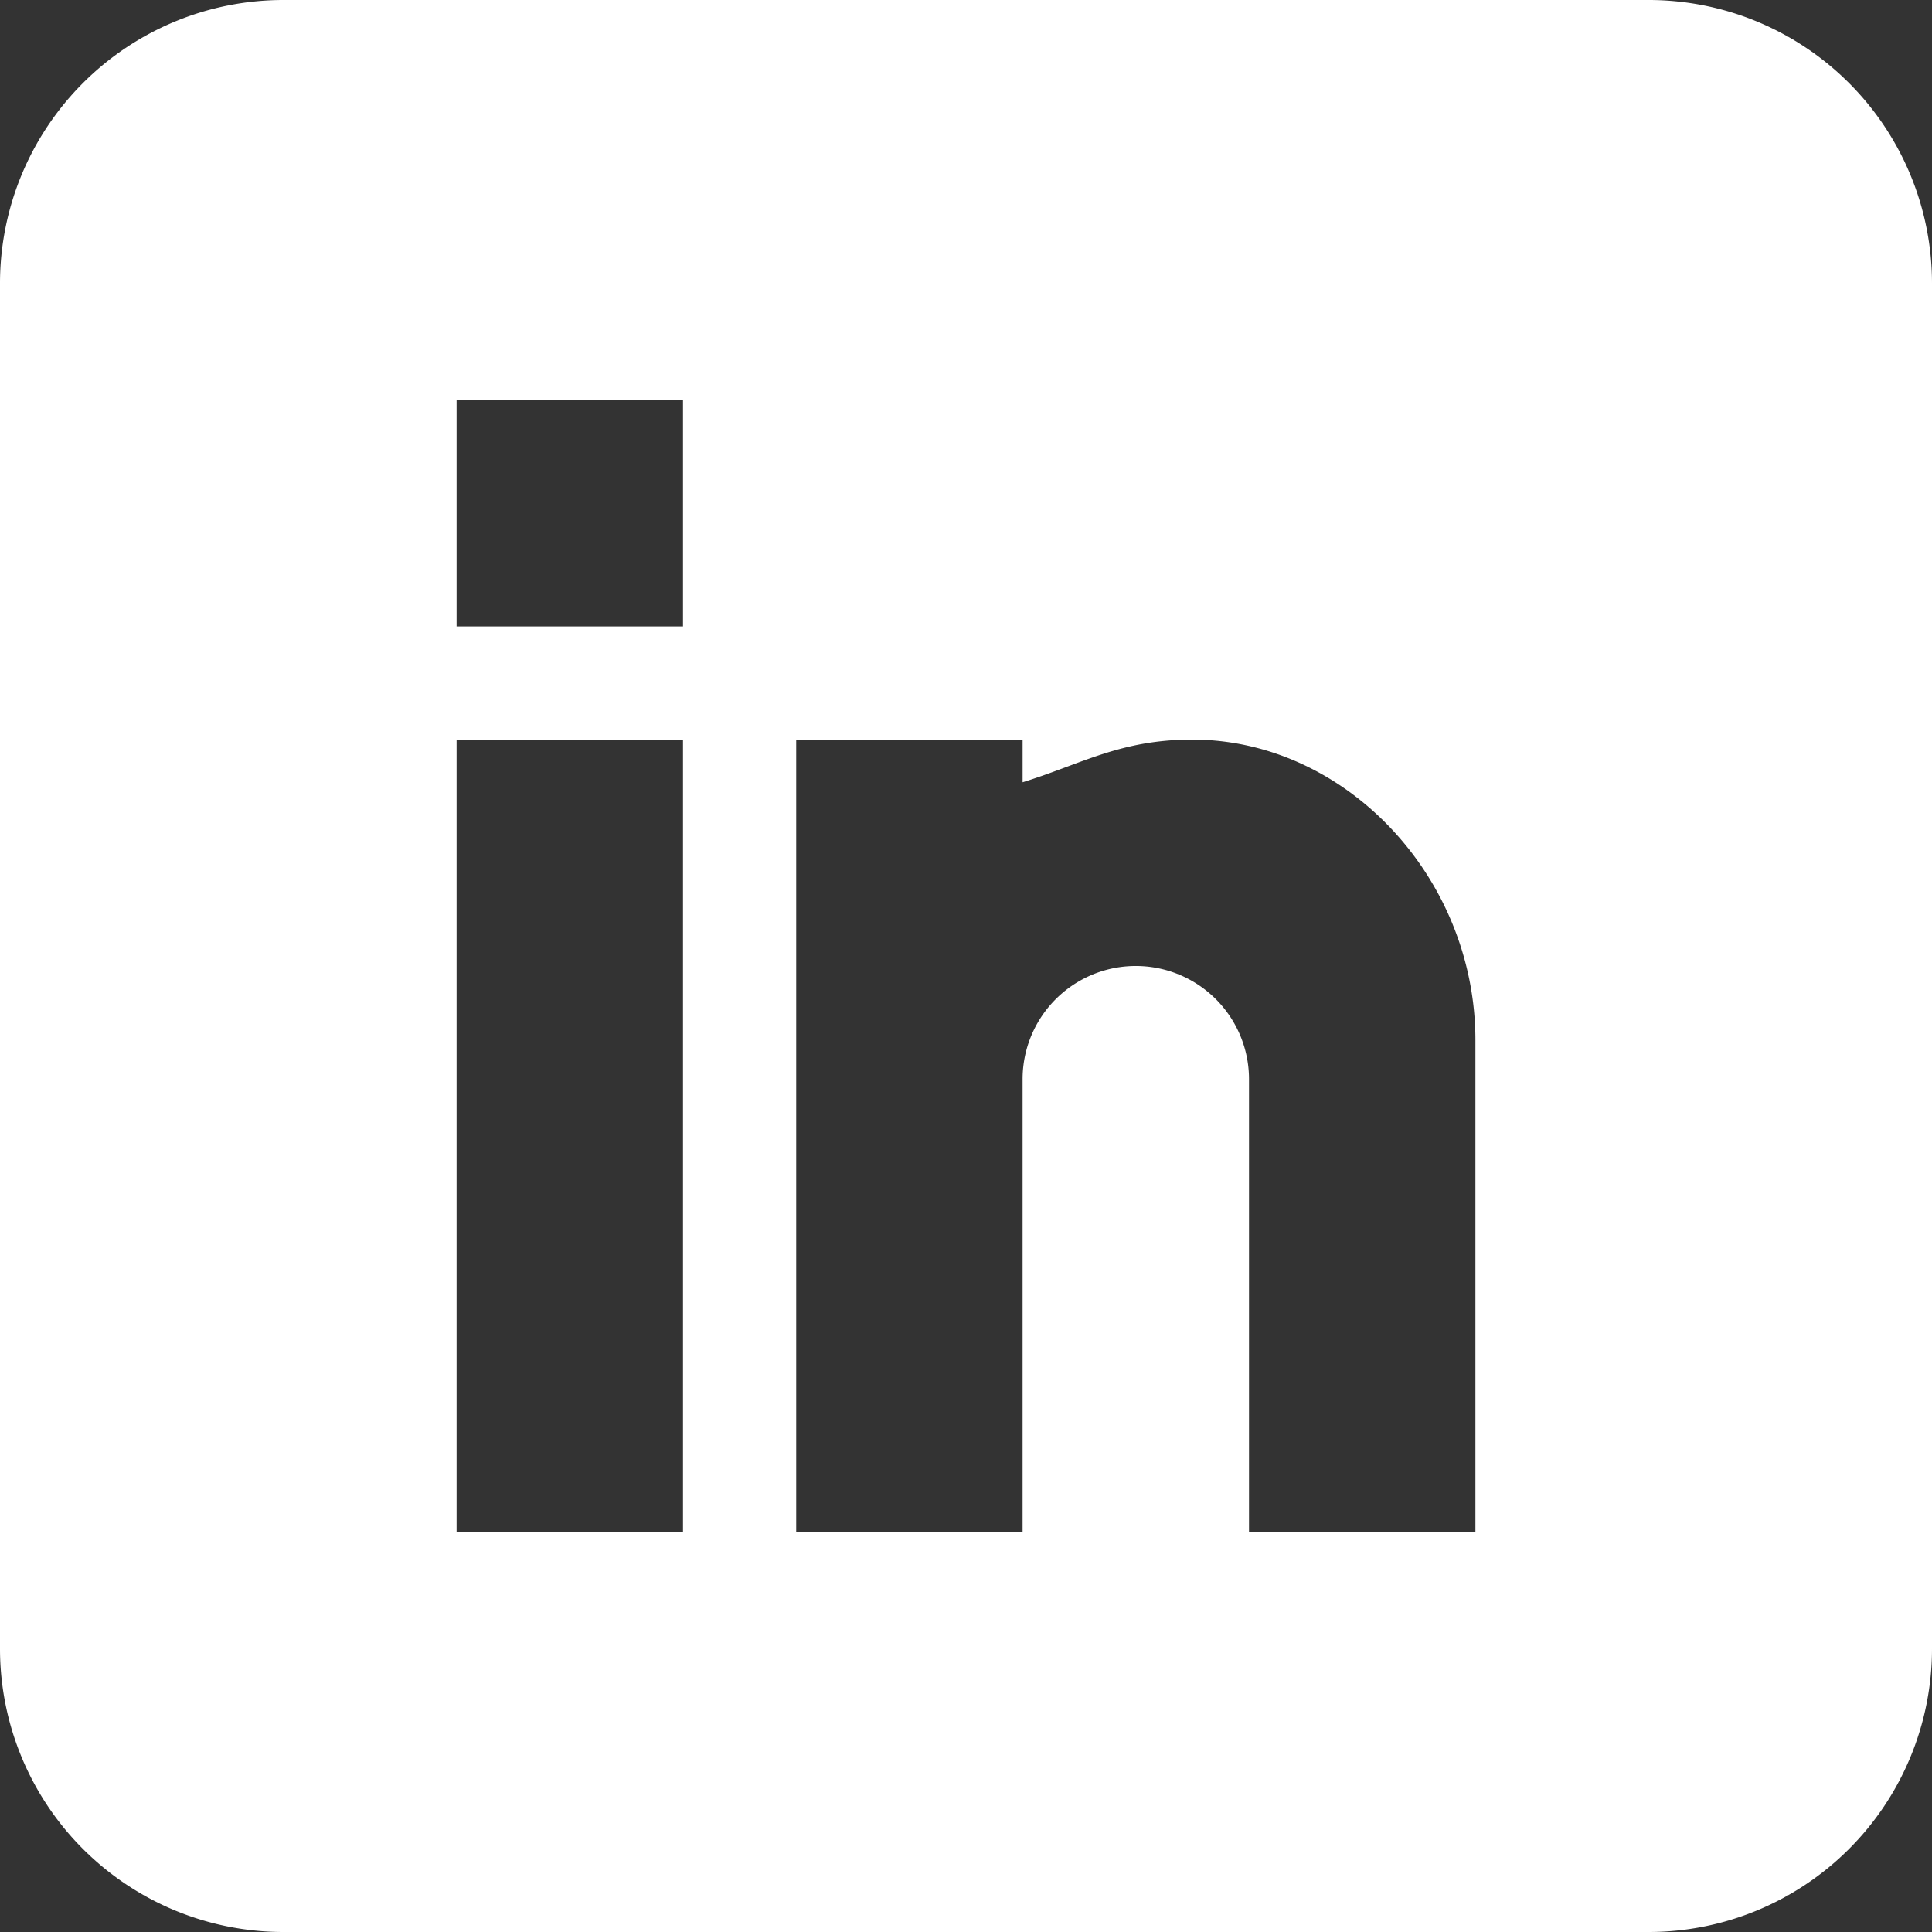
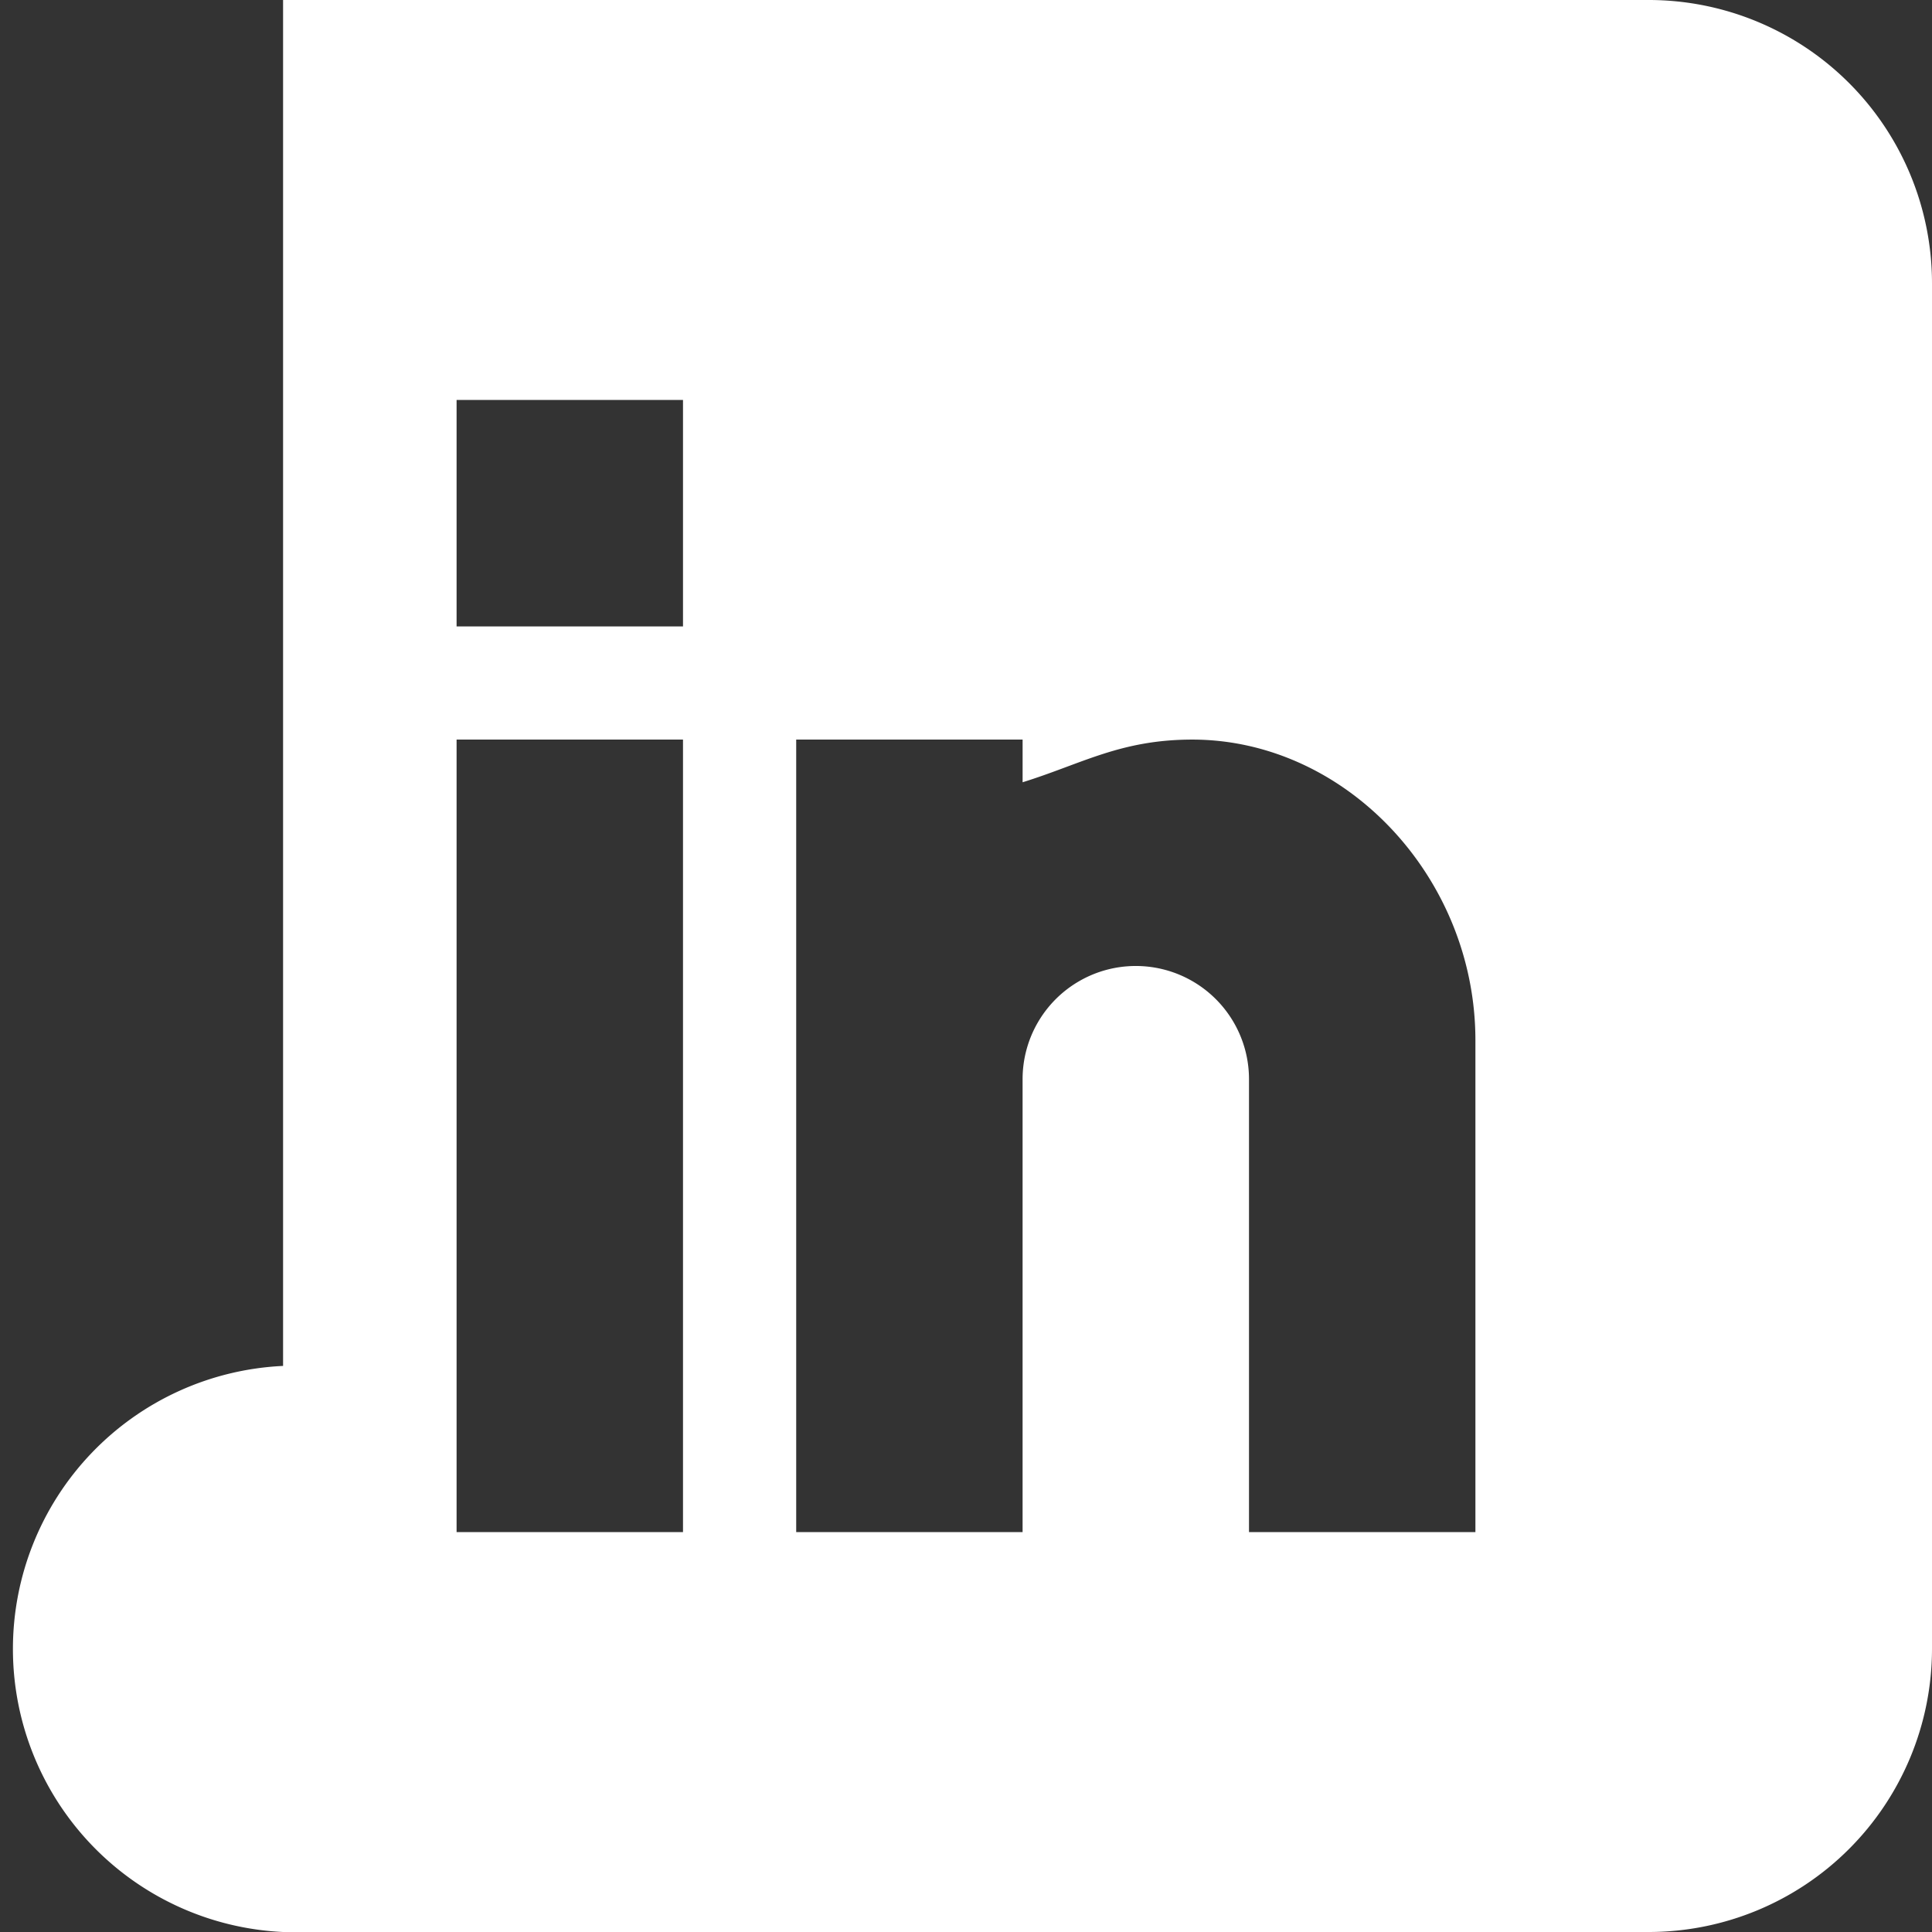
<svg xmlns="http://www.w3.org/2000/svg" width="100" height="100" viewBox="0 0 100 100">
  <rect x="0" y="0" width="100" height="100" fill="#333333" stroke="none" />
-   <path id="forest_linkedin_w" d="M85.352,0h-70.7A14.666,14.666,0,0,0,0,14.648v70.7A14.666,14.666,0,0,0,14.648,100h70.7A14.666,14.666,0,0,0,100,85.352v-70.7A14.666,14.666,0,0,0,85.352,0Zm-50,79.3H23.633V38.281H35.352Zm0-46.875H23.633V20.7H35.352ZM76.367,79.3H64.648V55.859a5.859,5.859,0,0,0-11.719,0V79.3H41.211V38.281H52.93V40.49c3.07-.954,5.064-2.209,8.789-2.209,7.948.008,14.648,7.138,14.648,15.564Zm0,0" fill="#fff" />
+   <path id="forest_linkedin_w" d="M85.352,0h-70.7v70.7A14.666,14.666,0,0,0,14.648,100h70.7A14.666,14.666,0,0,0,100,85.352v-70.7A14.666,14.666,0,0,0,85.352,0Zm-50,79.3H23.633V38.281H35.352Zm0-46.875H23.633V20.7H35.352ZM76.367,79.3H64.648V55.859a5.859,5.859,0,0,0-11.719,0V79.3H41.211V38.281H52.93V40.49c3.07-.954,5.064-2.209,8.789-2.209,7.948.008,14.648,7.138,14.648,15.564Zm0,0" fill="#fff" />
</svg>